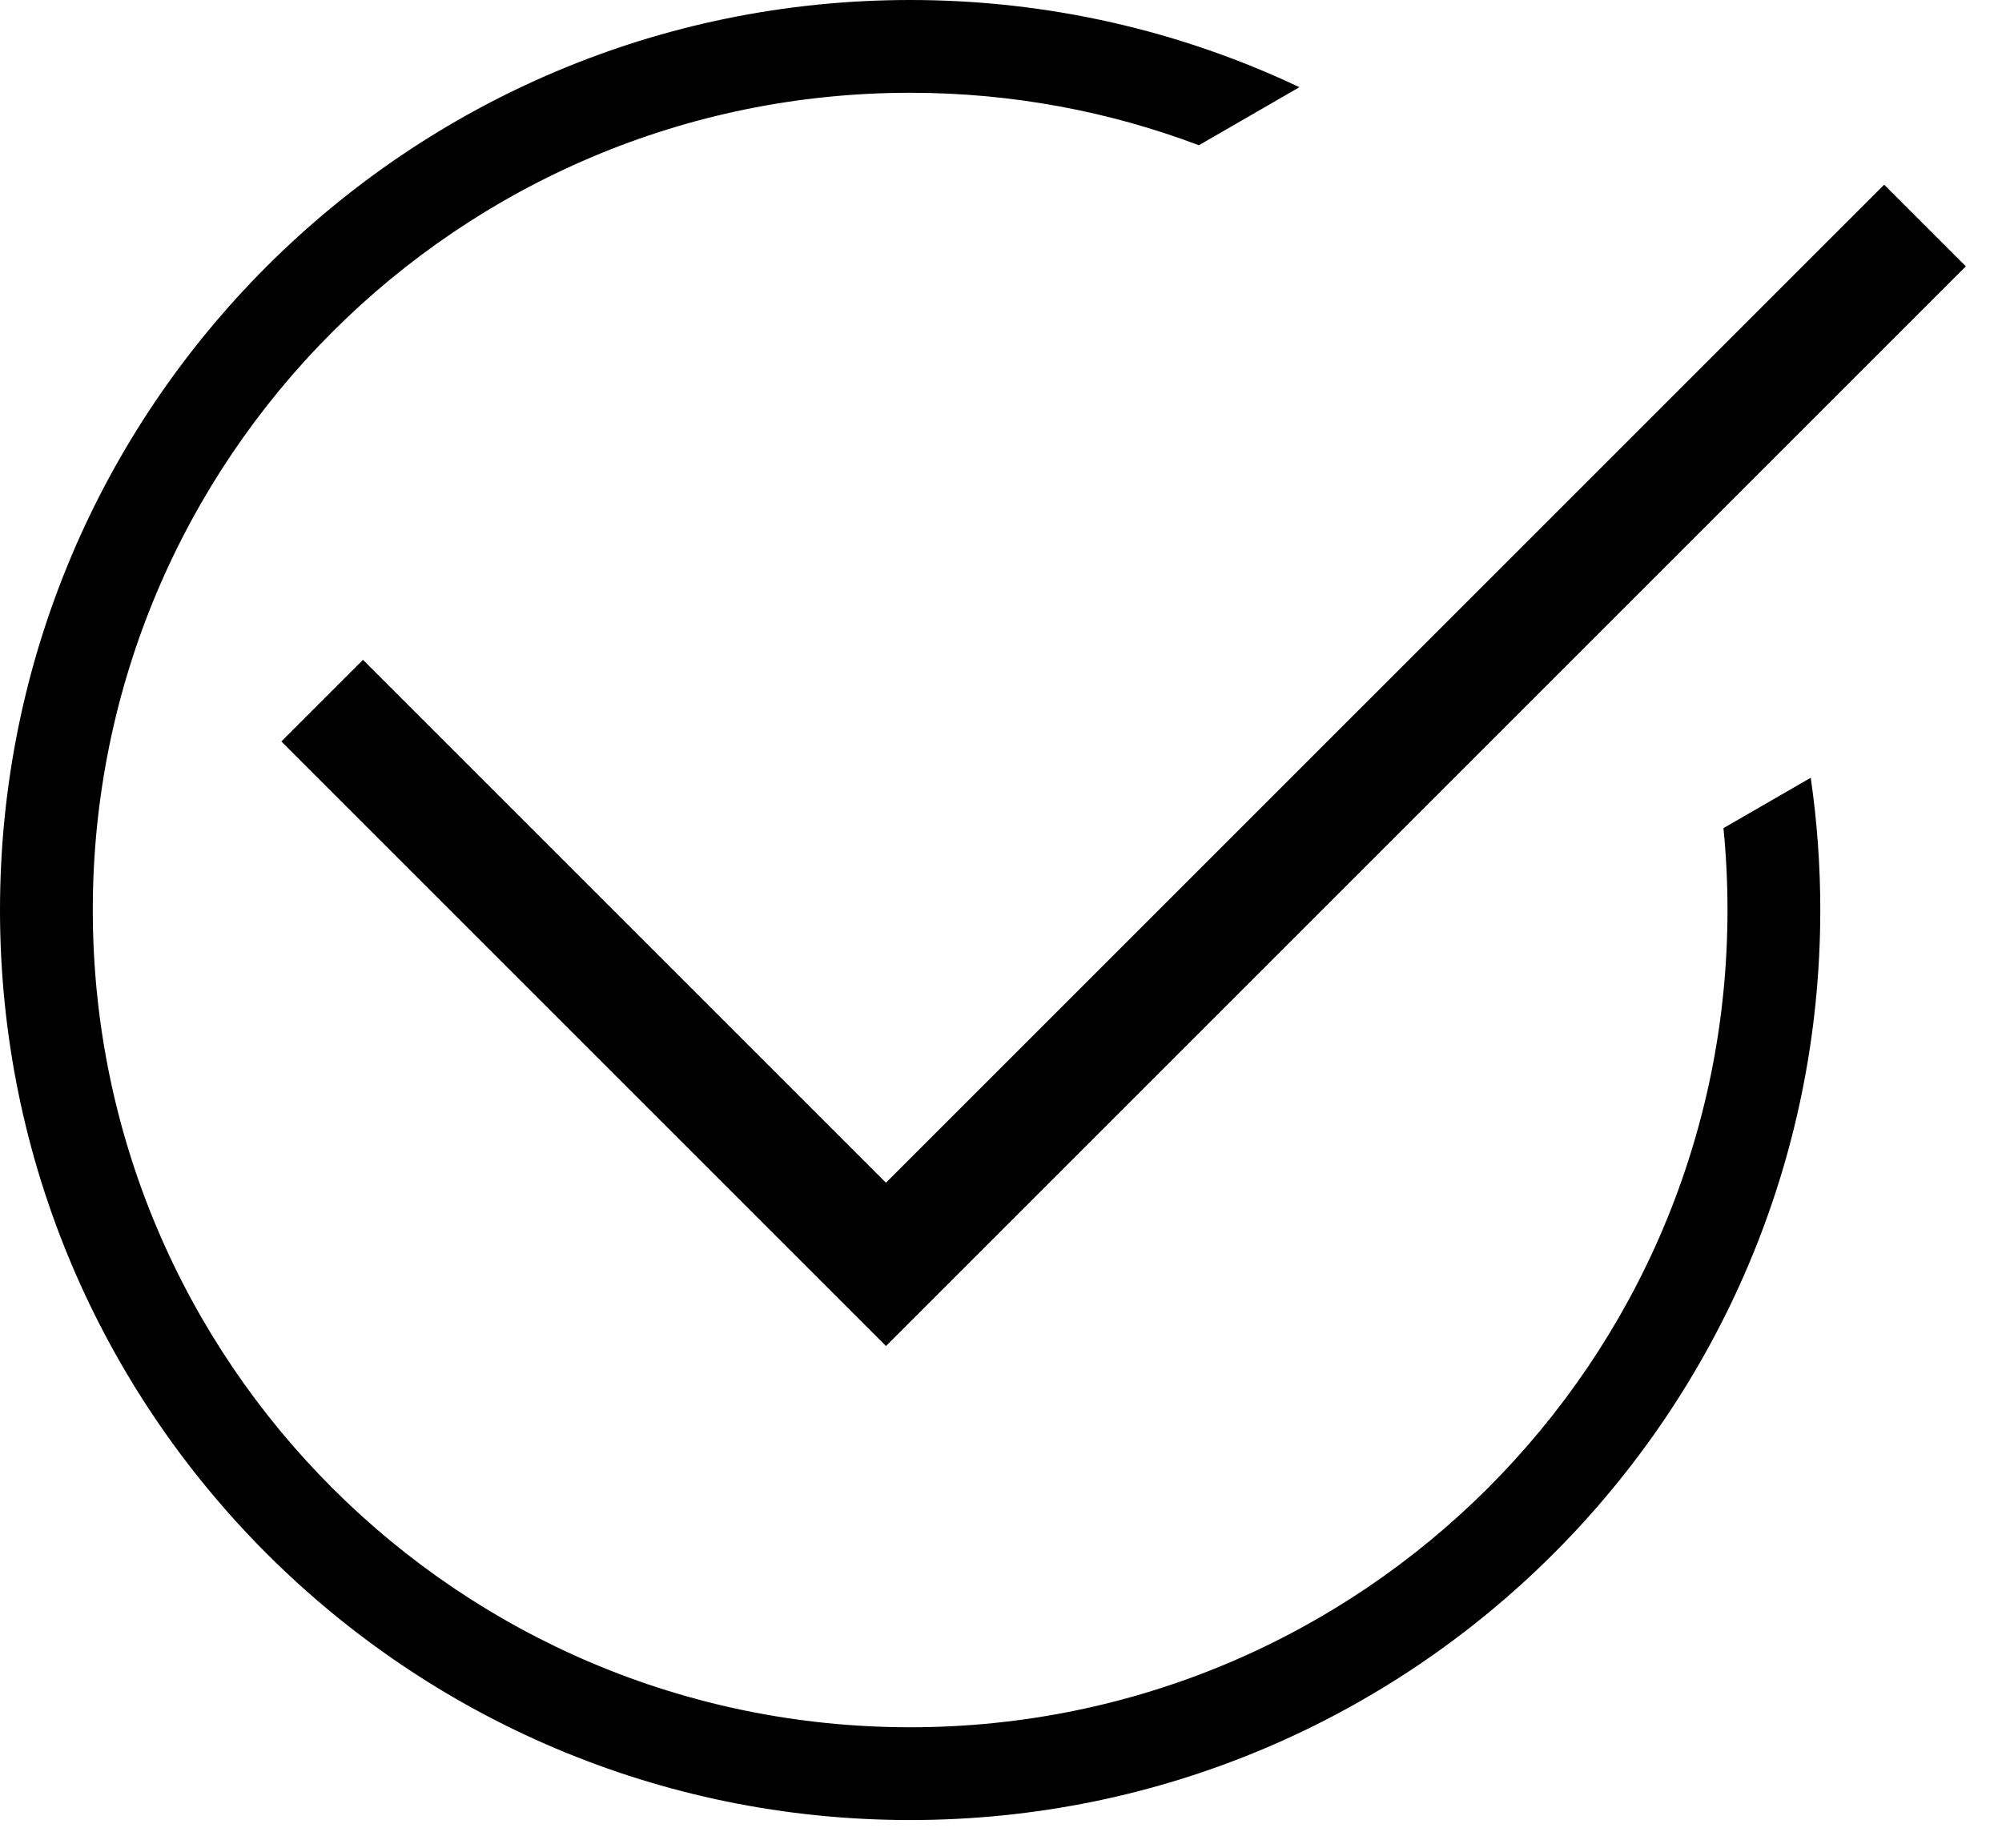
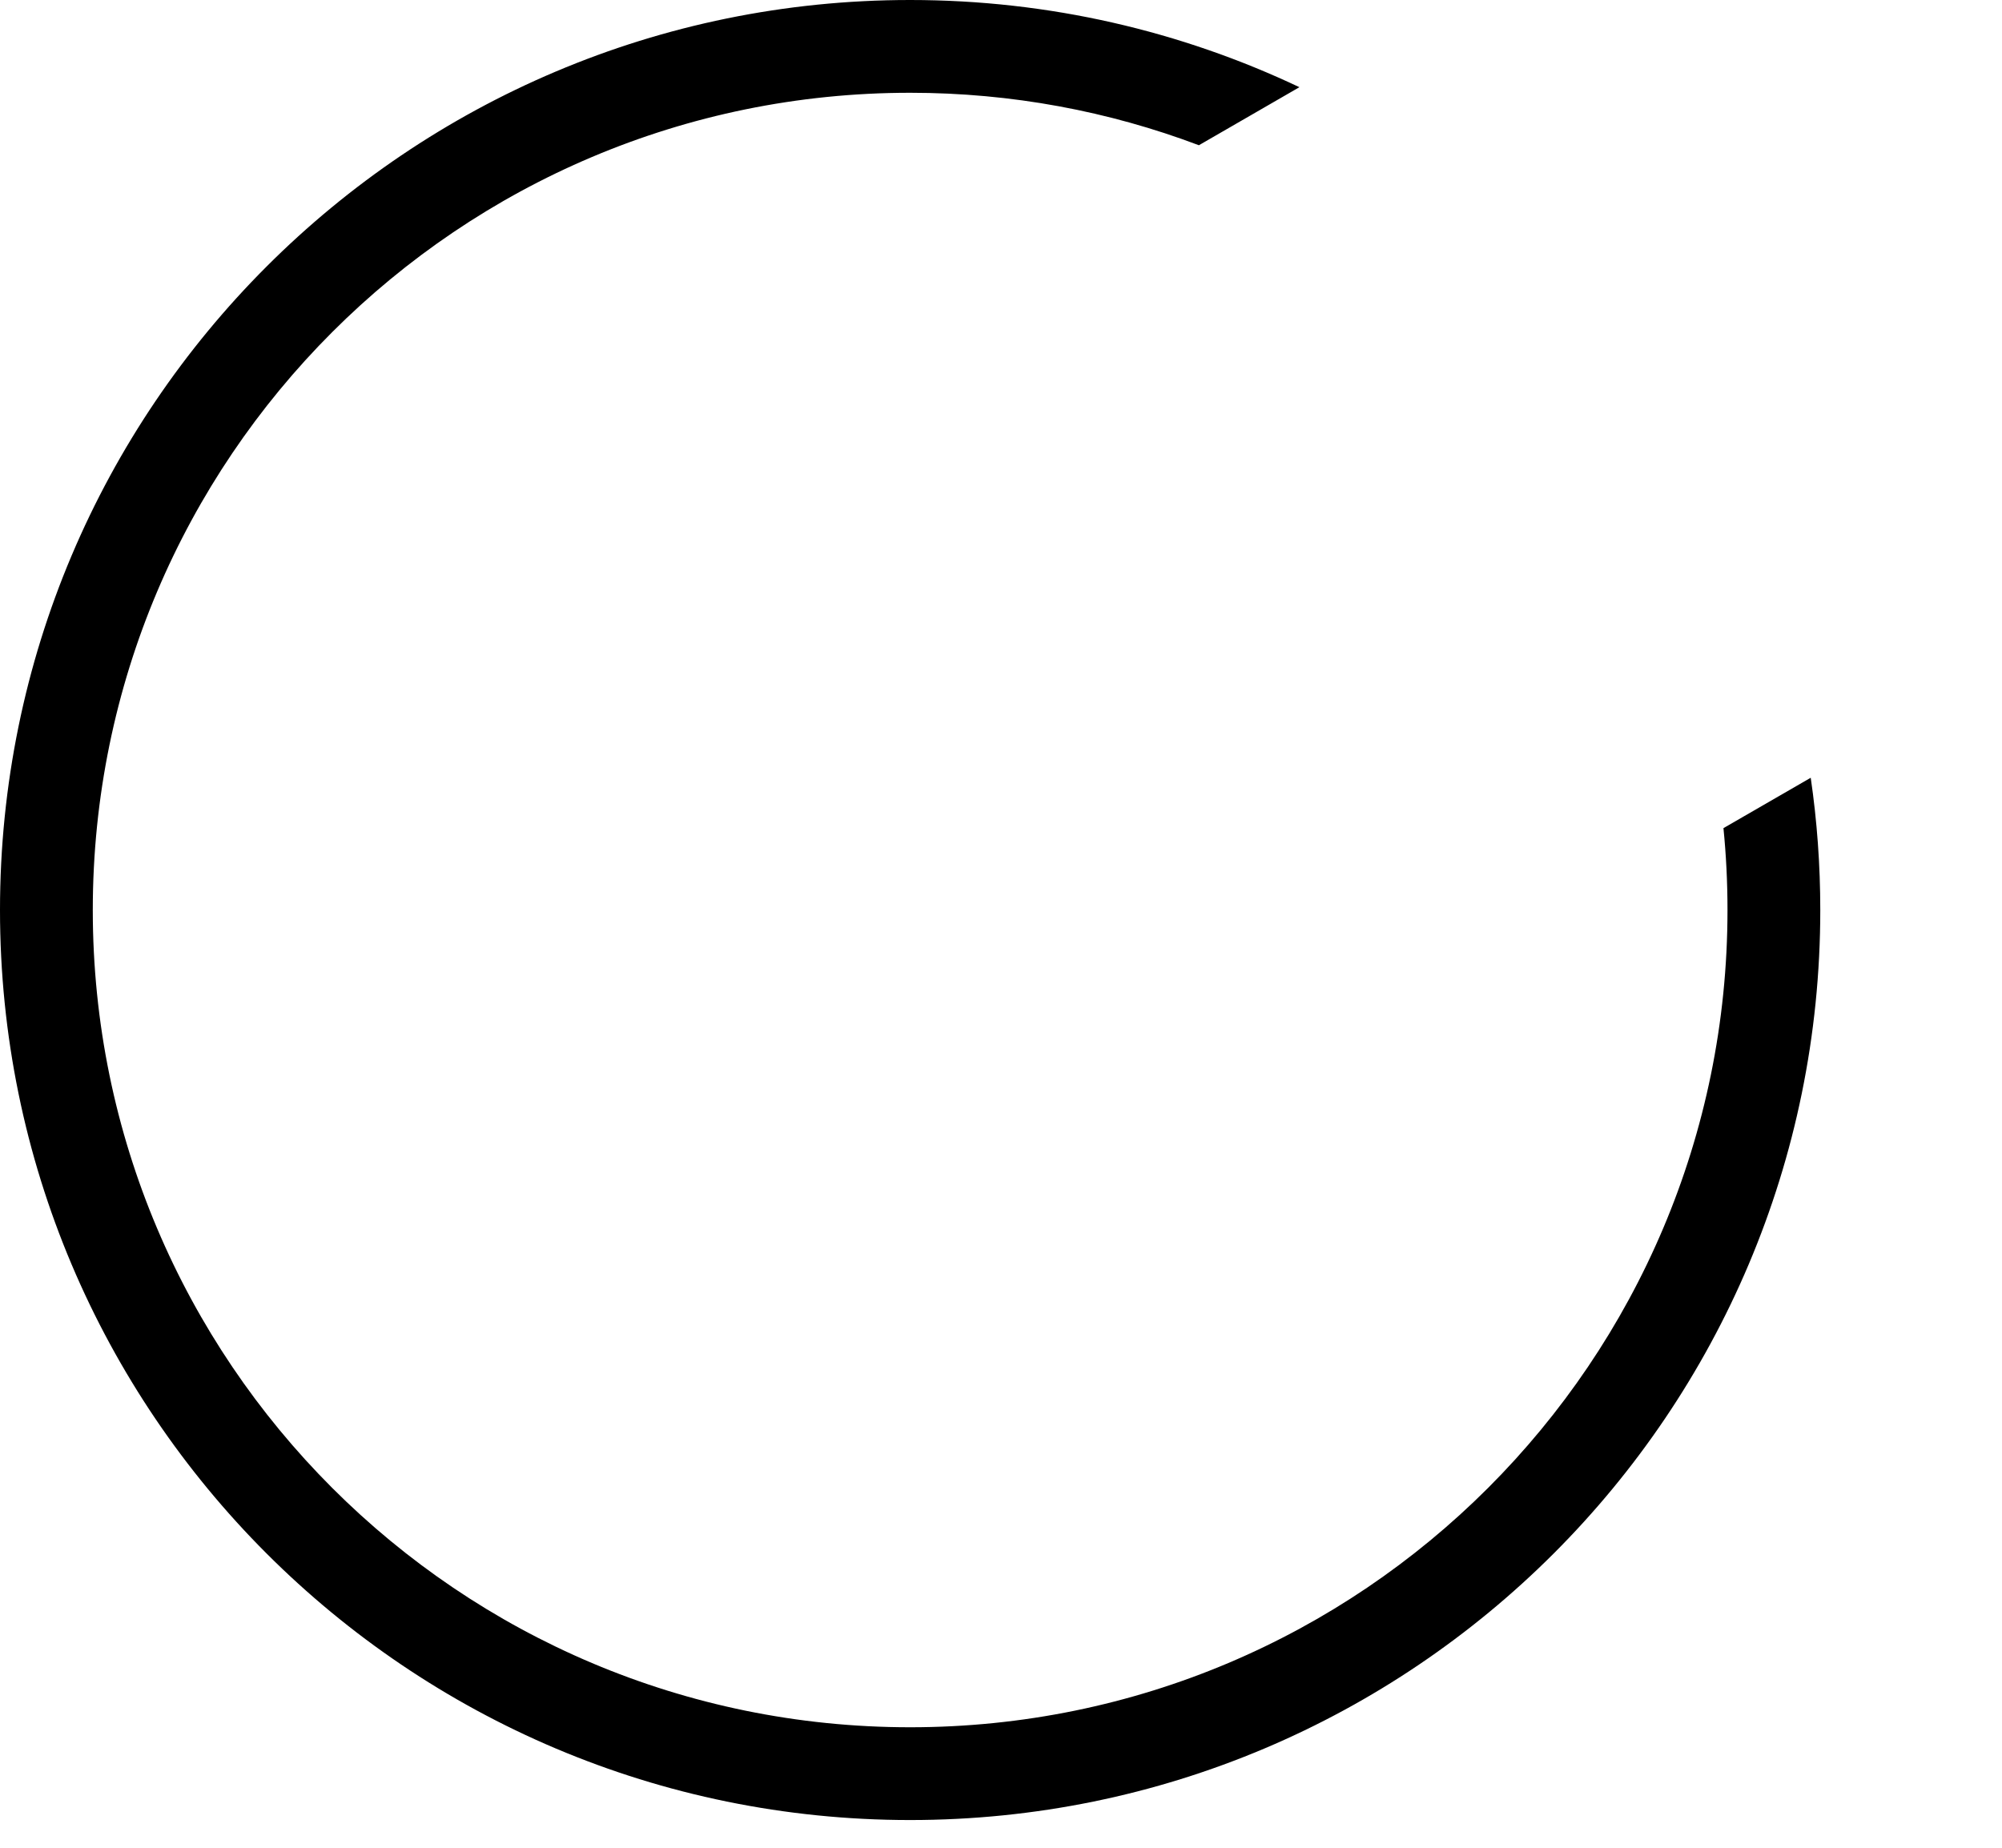
<svg xmlns="http://www.w3.org/2000/svg" width="52" height="48" viewBox="0 0 52 48" fill="none">
  <path fill-rule="evenodd" clip-rule="evenodd" d="M33.751 2.265C30.686 0.813 27.258 0 23.64 0C10.584 0 0 10.584 0 23.64C0 36.696 10.584 47.28 23.64 47.28C36.696 47.28 47.28 36.696 47.28 23.64C47.28 22.473 47.196 21.326 47.032 20.204L44.765 21.513C44.835 22.212 44.87 22.922 44.87 23.64C44.87 35.365 35.365 44.87 23.64 44.87C11.915 44.87 2.41 35.365 2.41 23.64C2.41 11.915 11.915 2.41 23.64 2.41C26.28 2.41 28.808 2.892 31.14 3.773L33.751 2.265Z" fill="black" />
-   <path d="M8.368 18.201L23.012 32.845L50 5.858" stroke="black" stroke-width="3" />
</svg>